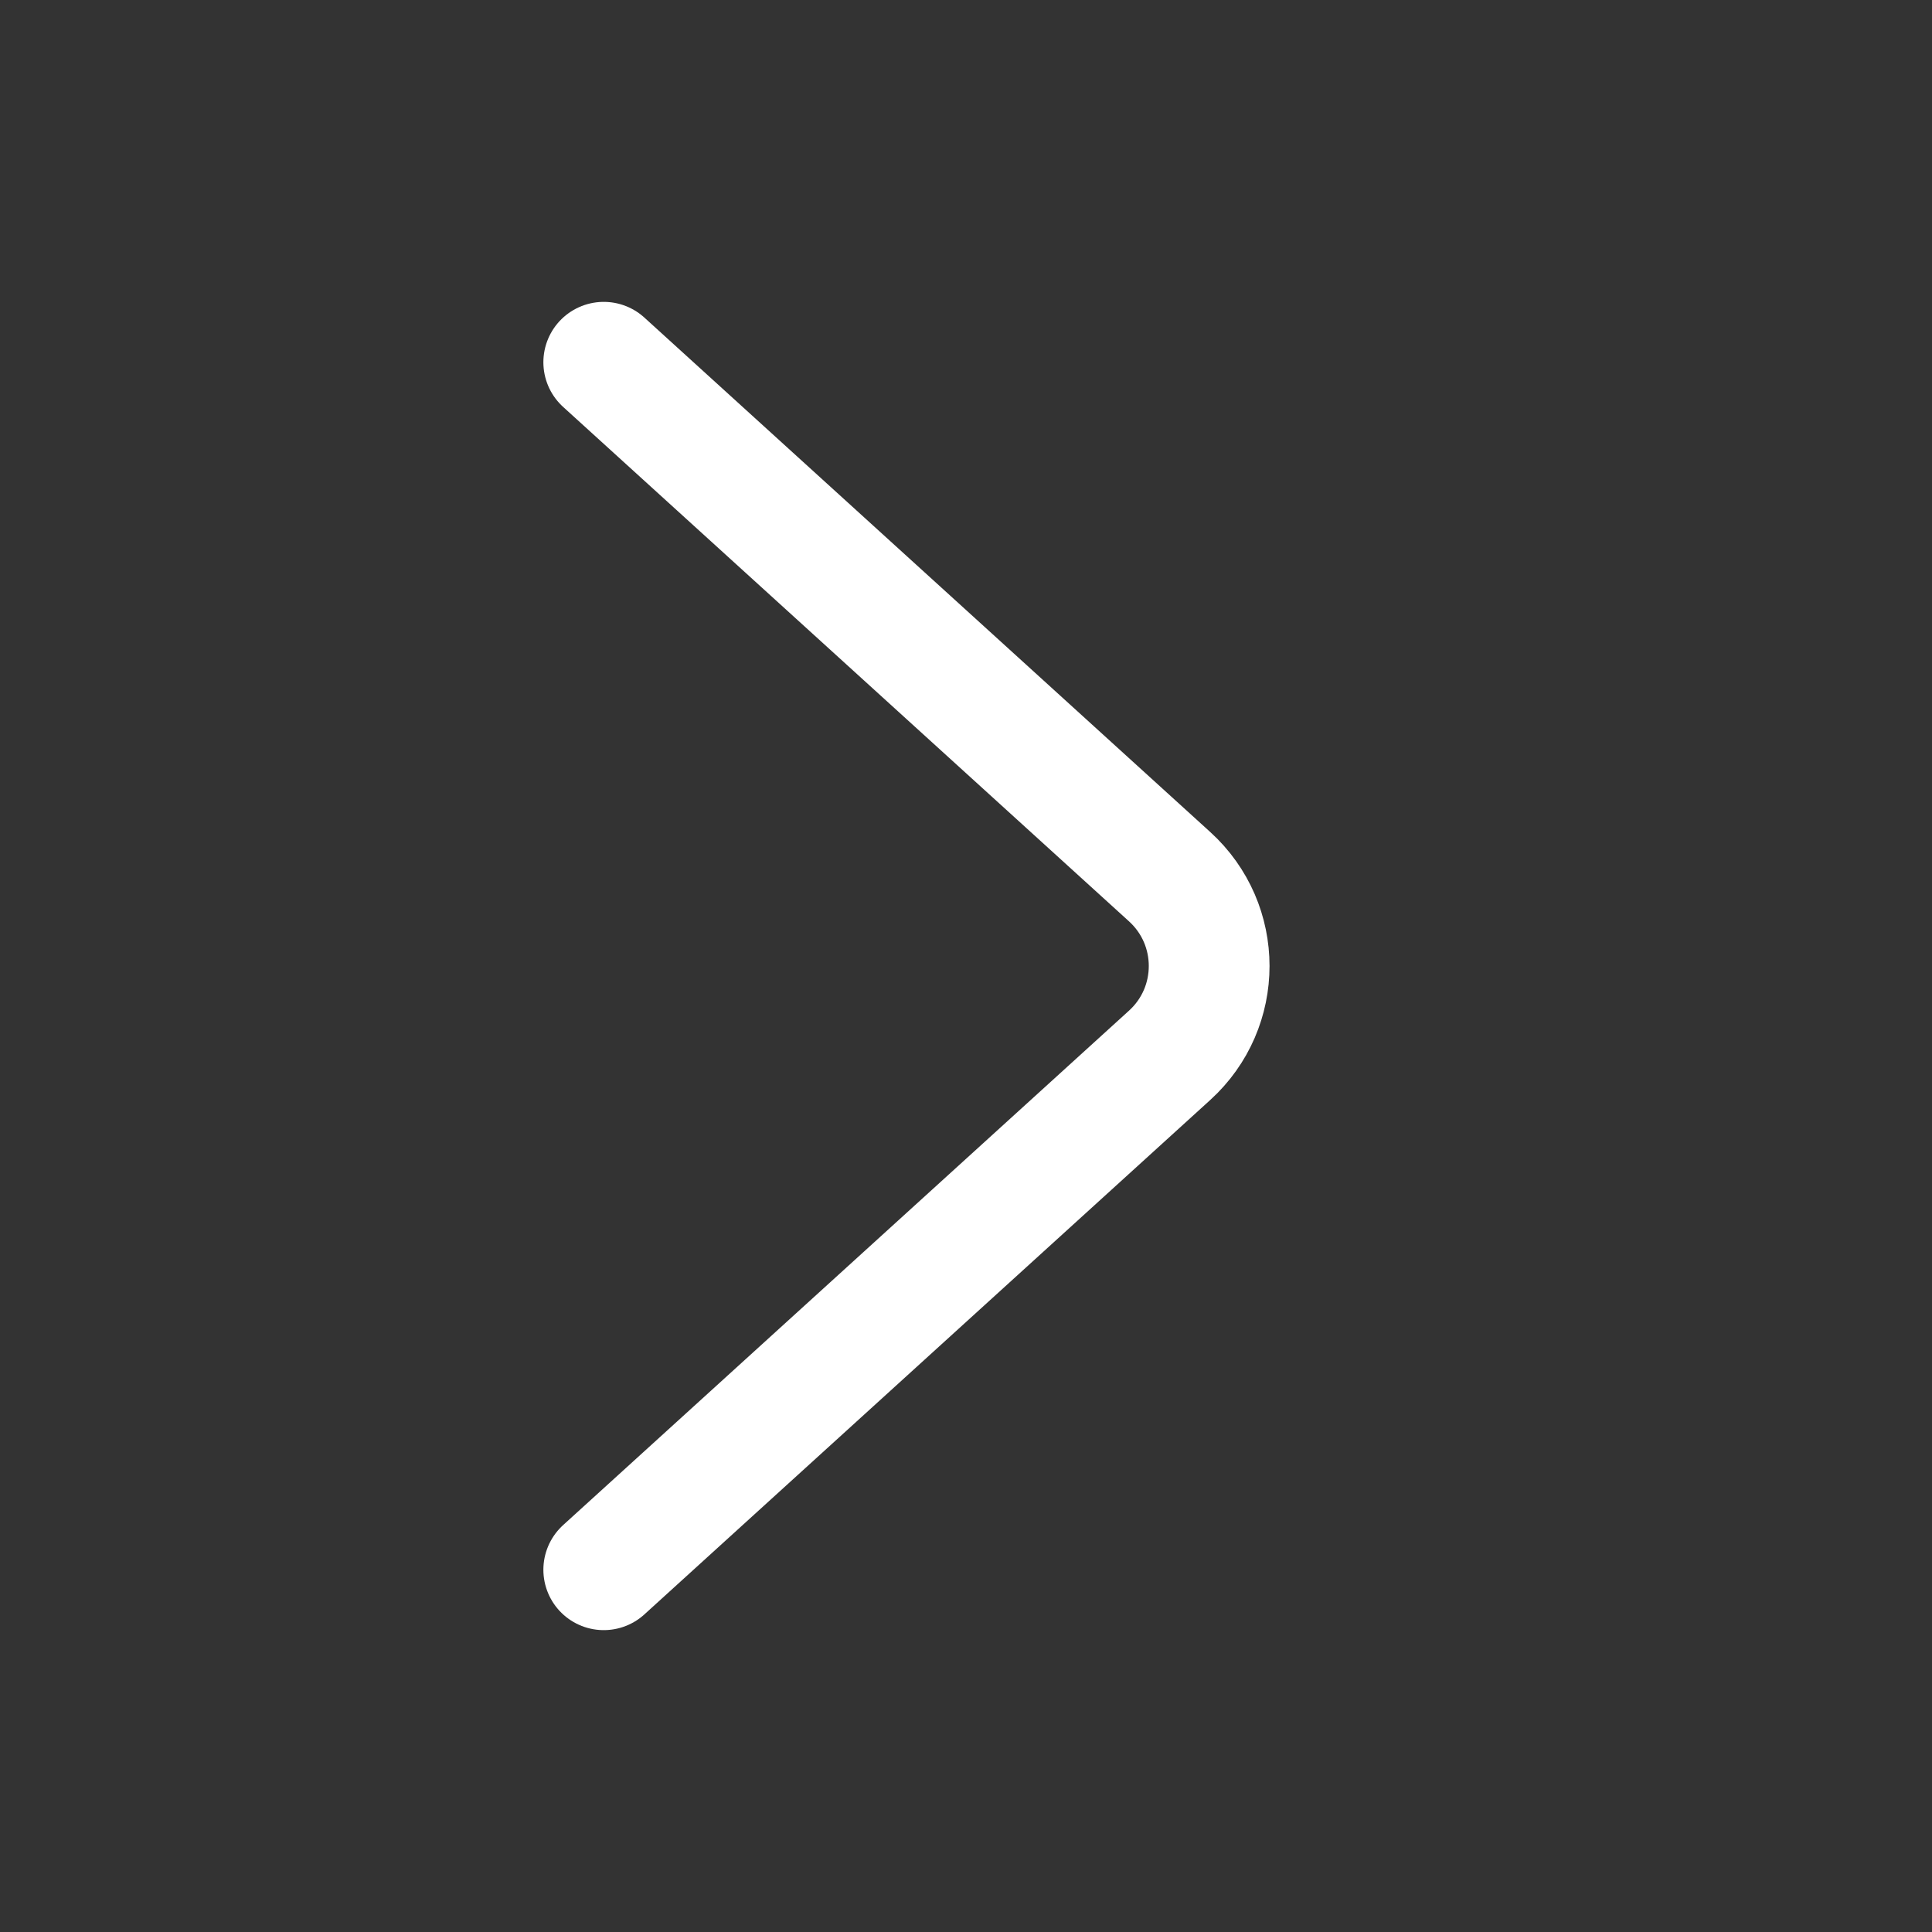
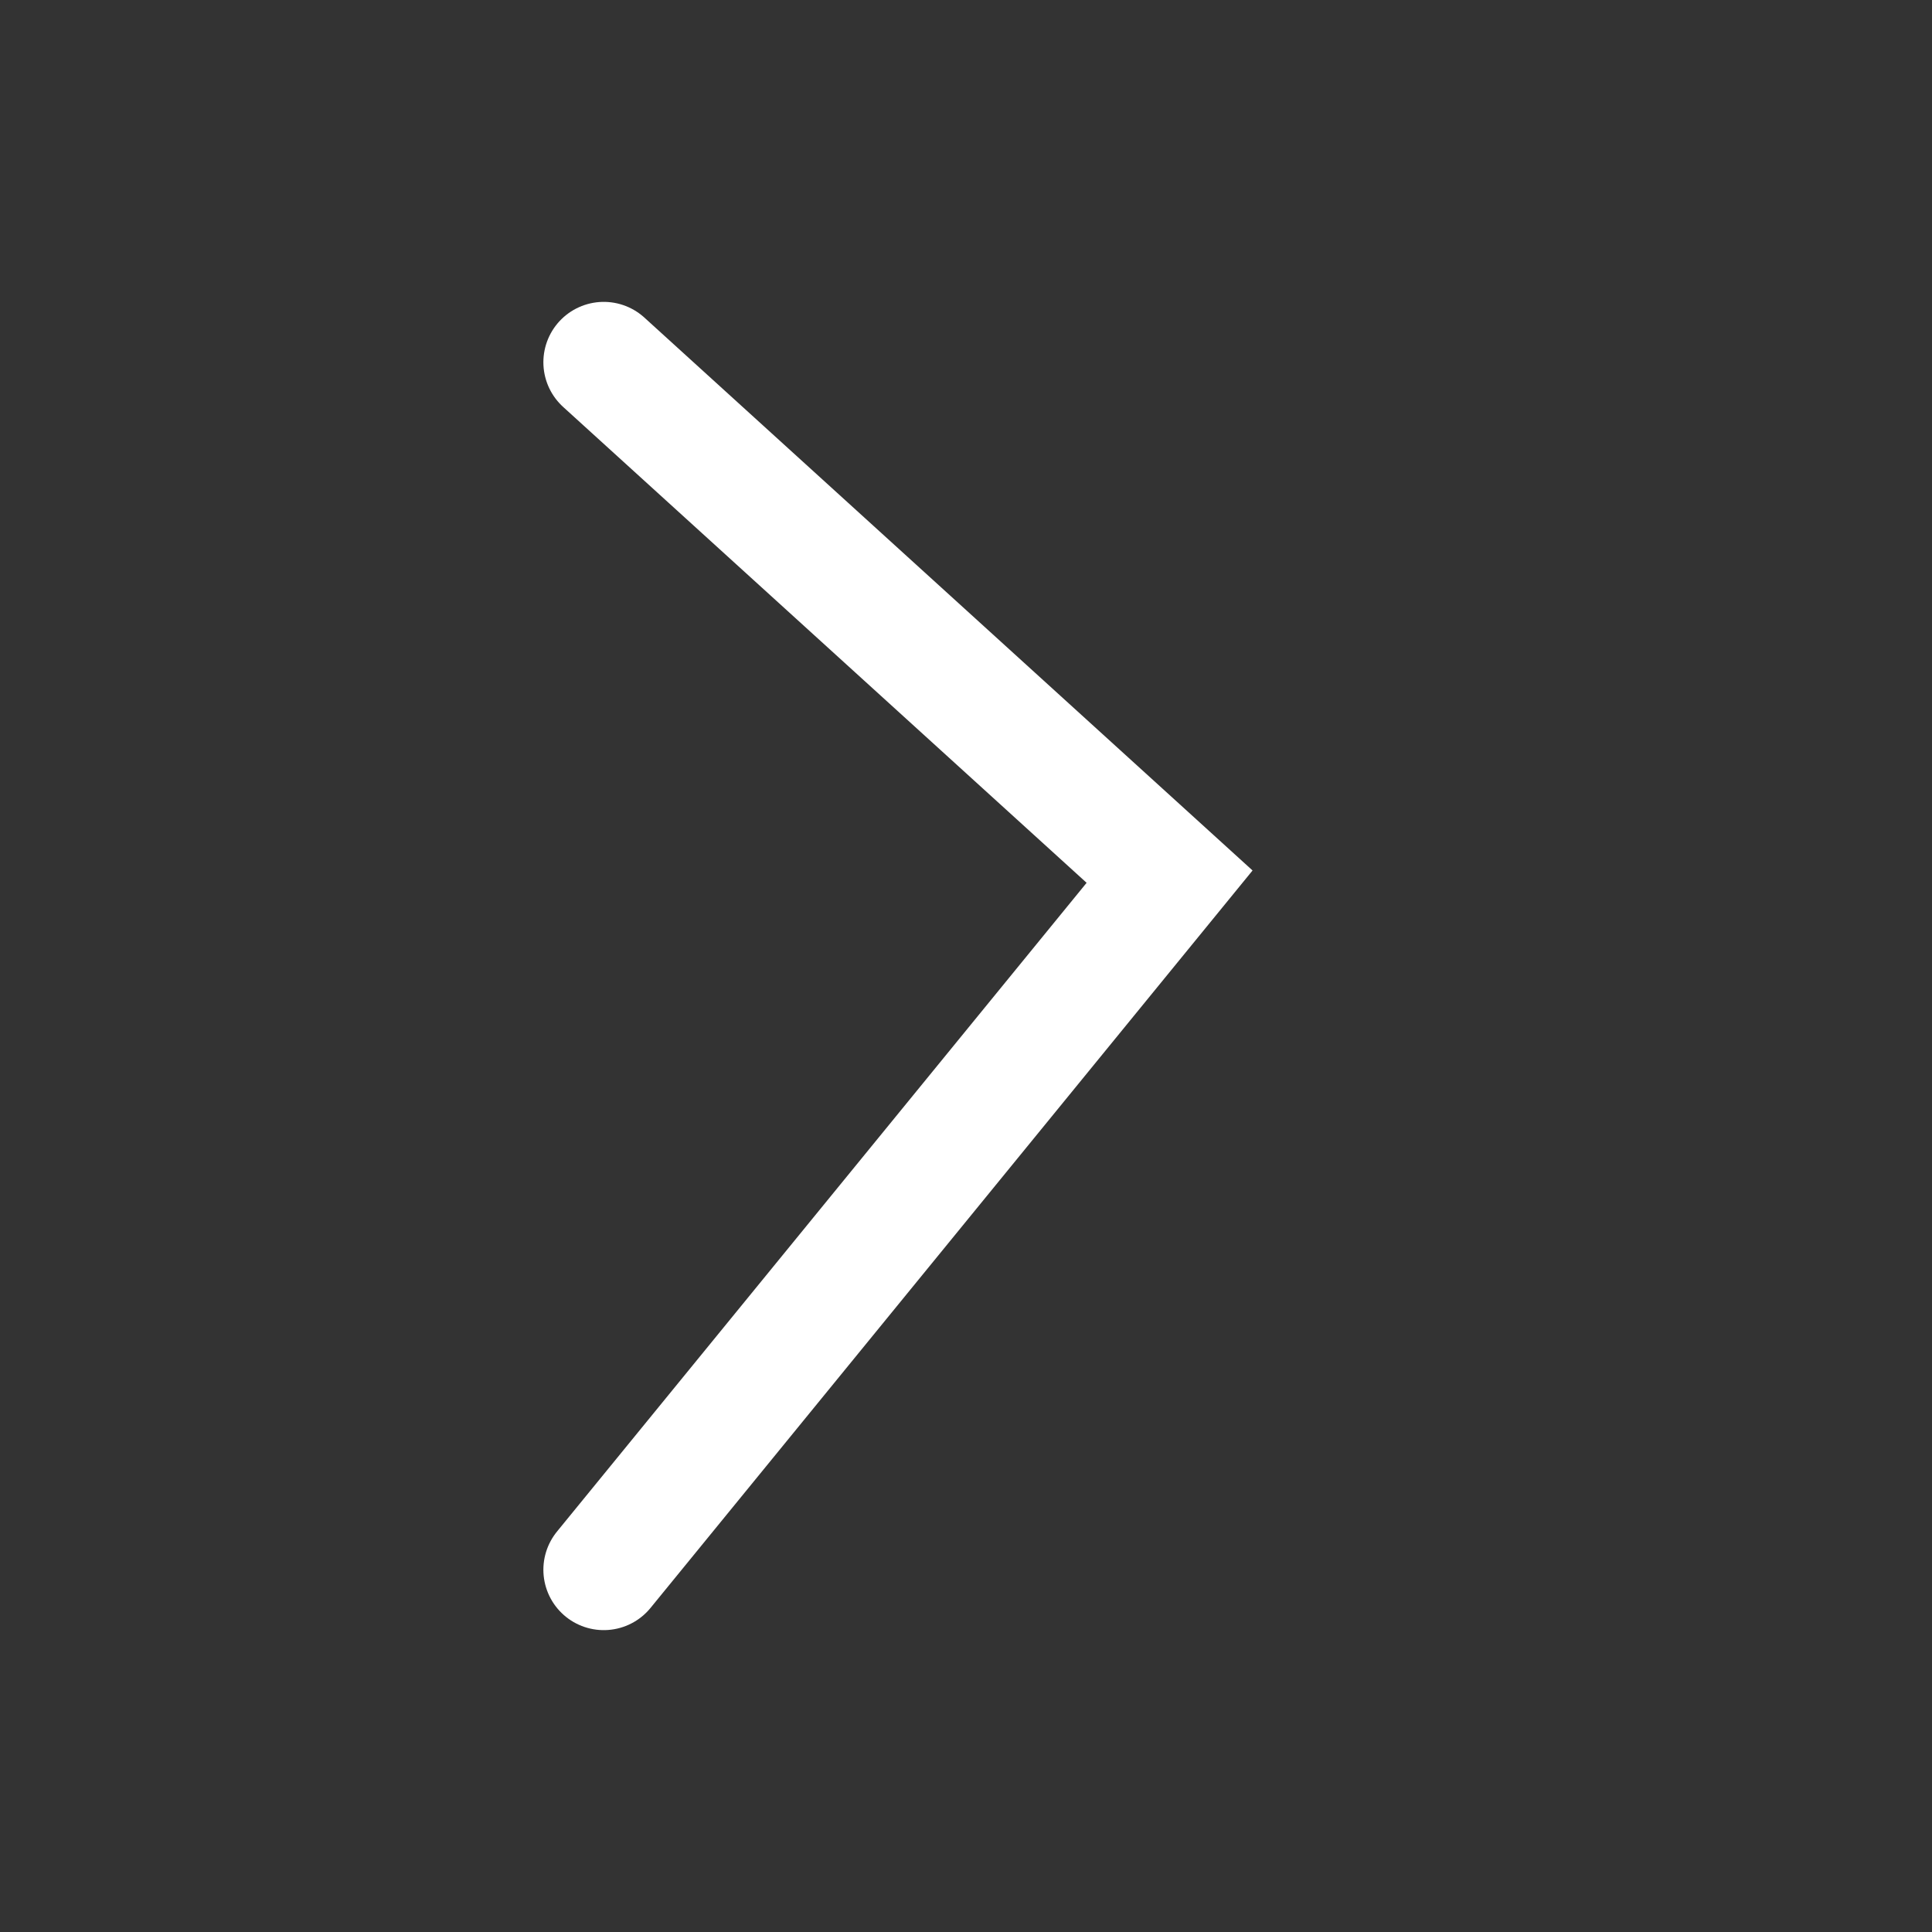
<svg xmlns="http://www.w3.org/2000/svg" width="16" height="16" viewBox="0 0 16 16" fill="none">
  <rect x="0" y="0" width="16" height="16" fill="#333333" stroke="none" />
-   <path d="M5 3L9.686 7.26C10.123 7.657 10.123 8.343 9.686 8.74L5 13" stroke="white" stroke-linecap="round" />
+   <path d="M5 3L9.686 7.26L5 13" stroke="white" stroke-linecap="round" />
</svg>